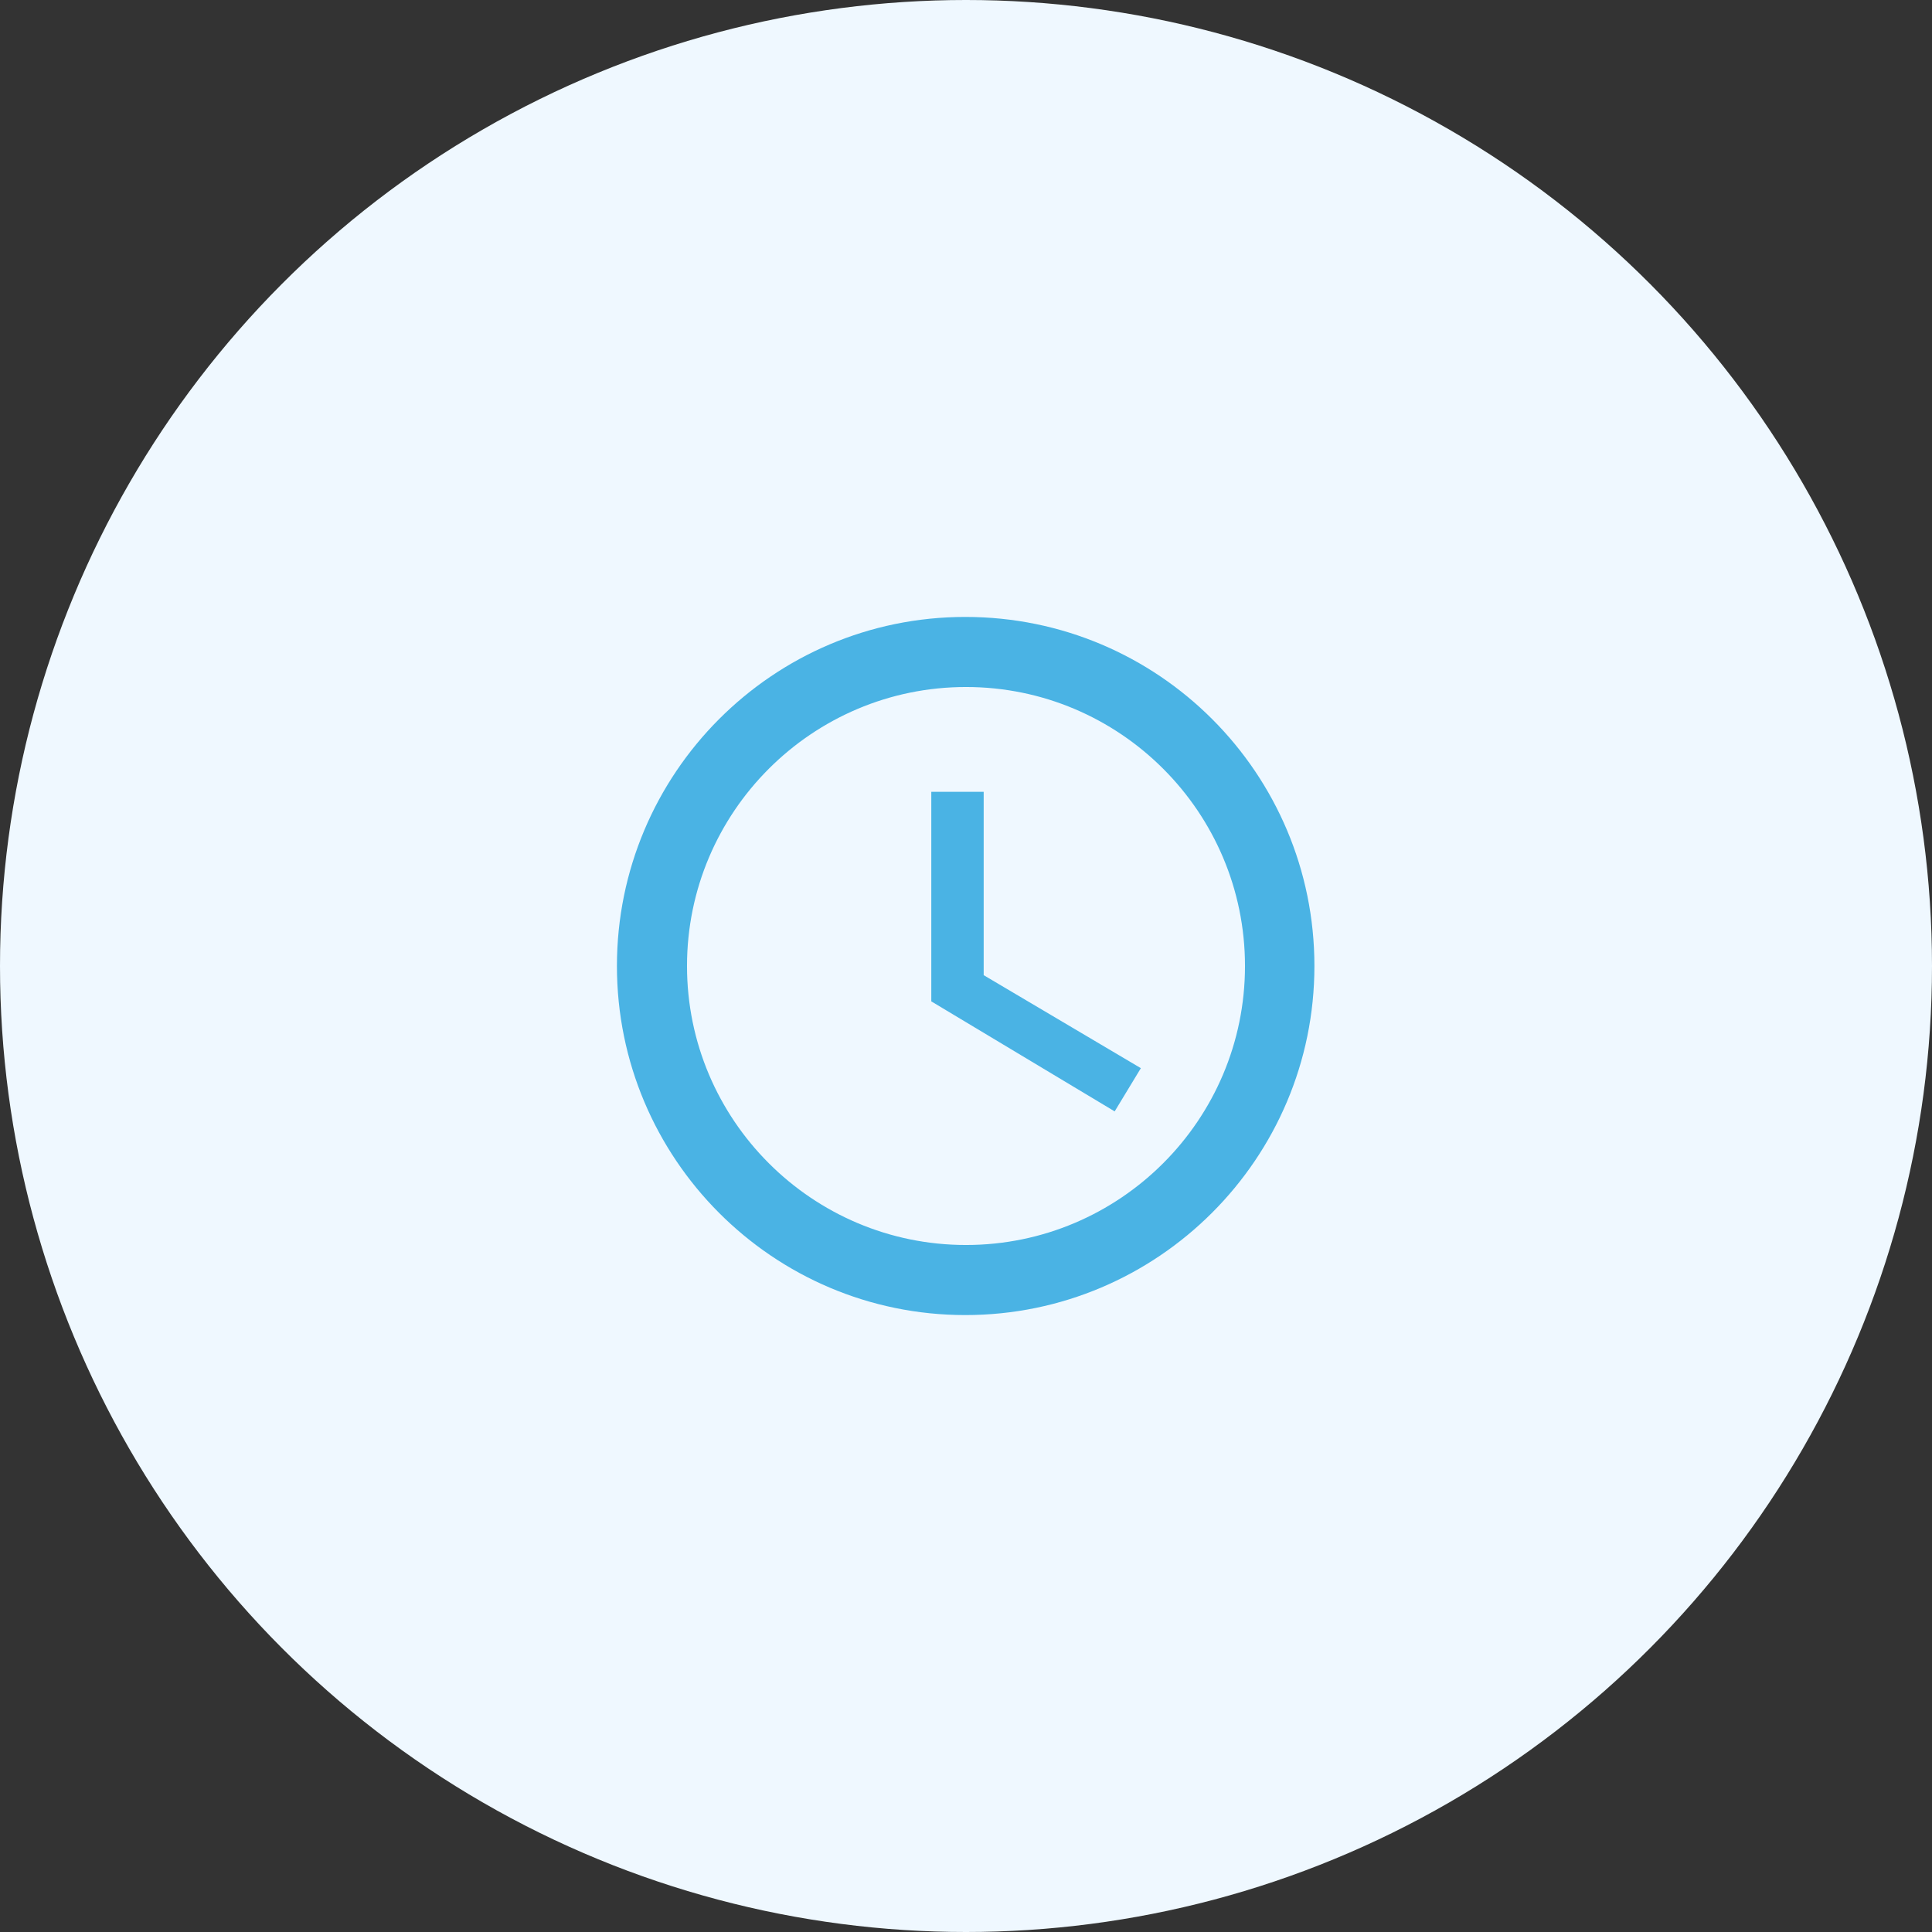
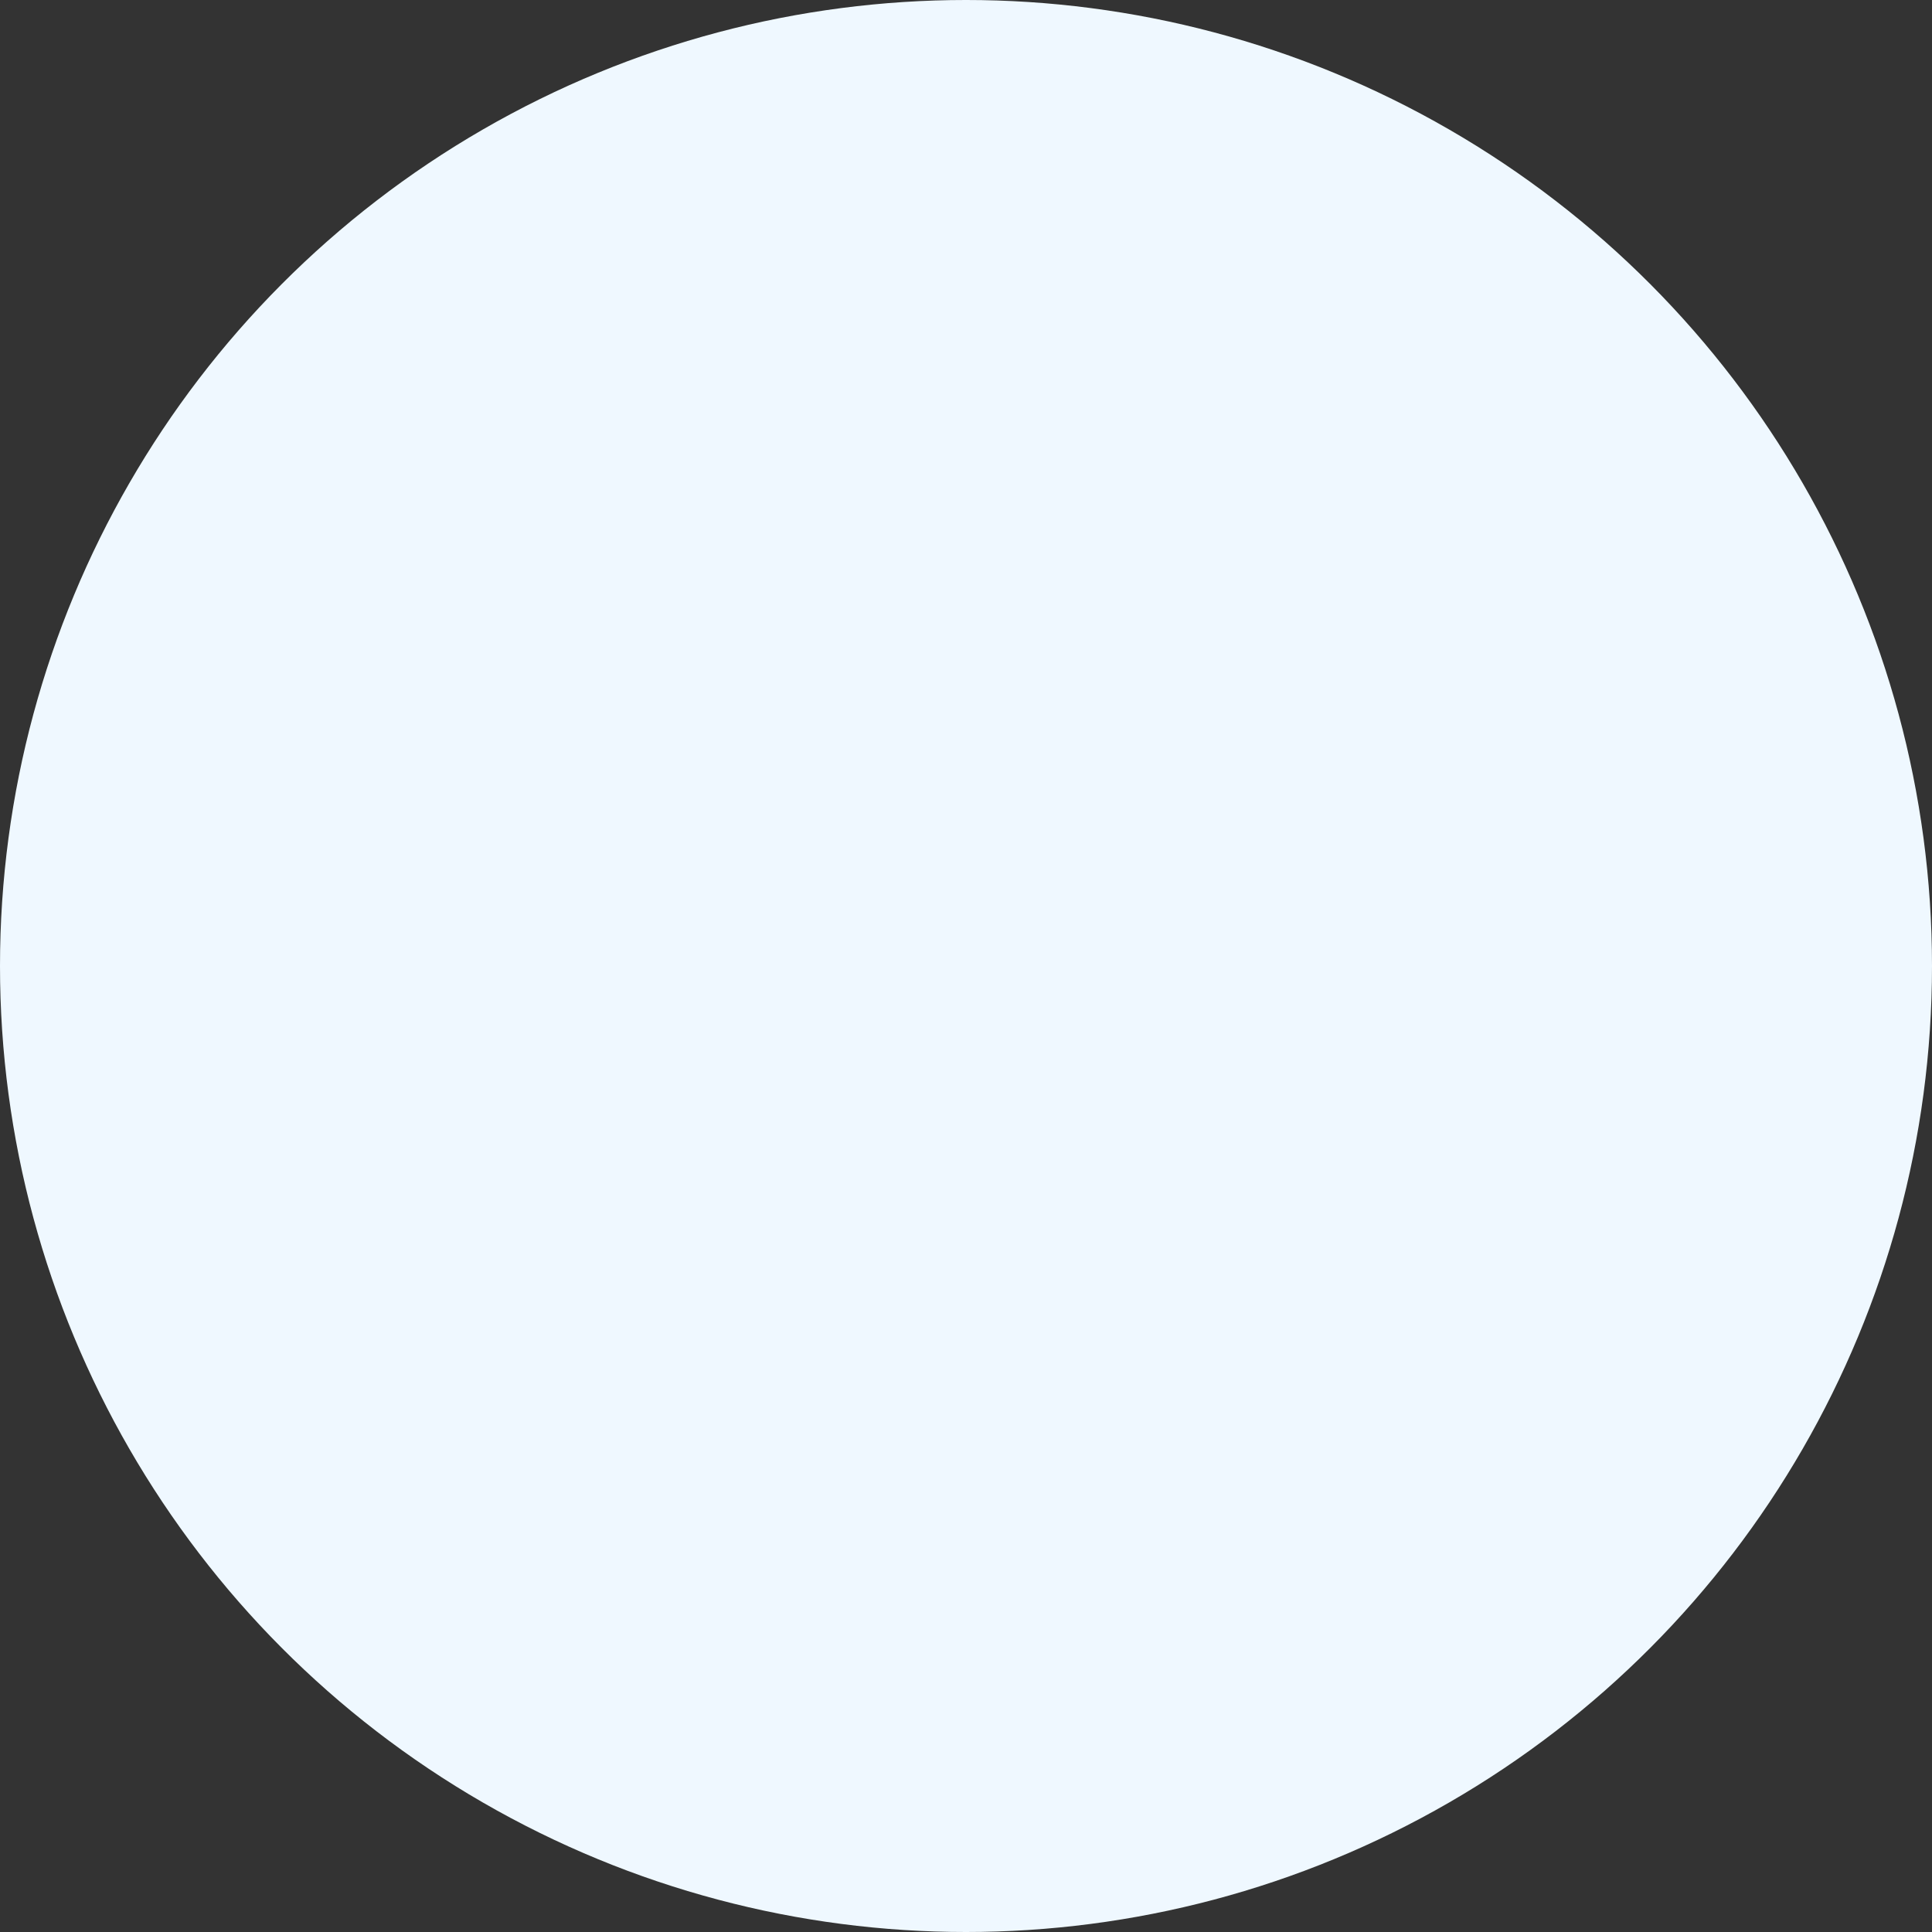
<svg xmlns="http://www.w3.org/2000/svg" version="1.1" id="Layer_2_00000090252617664942840470000001218155438602358411_" x="0px" y="0px" viewBox="0 0 295 295" style="enable-background:new 0 0 295 295;" xml:space="preserve">
  <rect x="0" y="0" width="295" height="295" fill="#333333" stroke="none" />
  <style type="text/css">
	.st0{fill:#EFF8FF;}
	.st1{fill:#4AB3E4;}
</style>
  <g id="Layer_1-2">
    <g>
      <circle class="st0" cx="147.5" cy="147.5" r="147.5" />
-       <path class="st1" d="M147.4,94.2c-29.4,0-53.2,23.9-53.2,53.3s23.8,53.3,53.2,53.3s53.3-23.9,53.3-53.3S176.9,94.2,147.4,94.2z     M147.5,190.1c-23.5,0-42.6-19.1-42.6-42.6s19.1-42.6,42.6-42.6s42.6,19.1,42.6,42.6S171,190.1,147.5,190.1z M150.2,120.9h-8v32    l28,16.8l4-6.6l-24-14.2V120.9z" />
    </g>
  </g>
</svg>